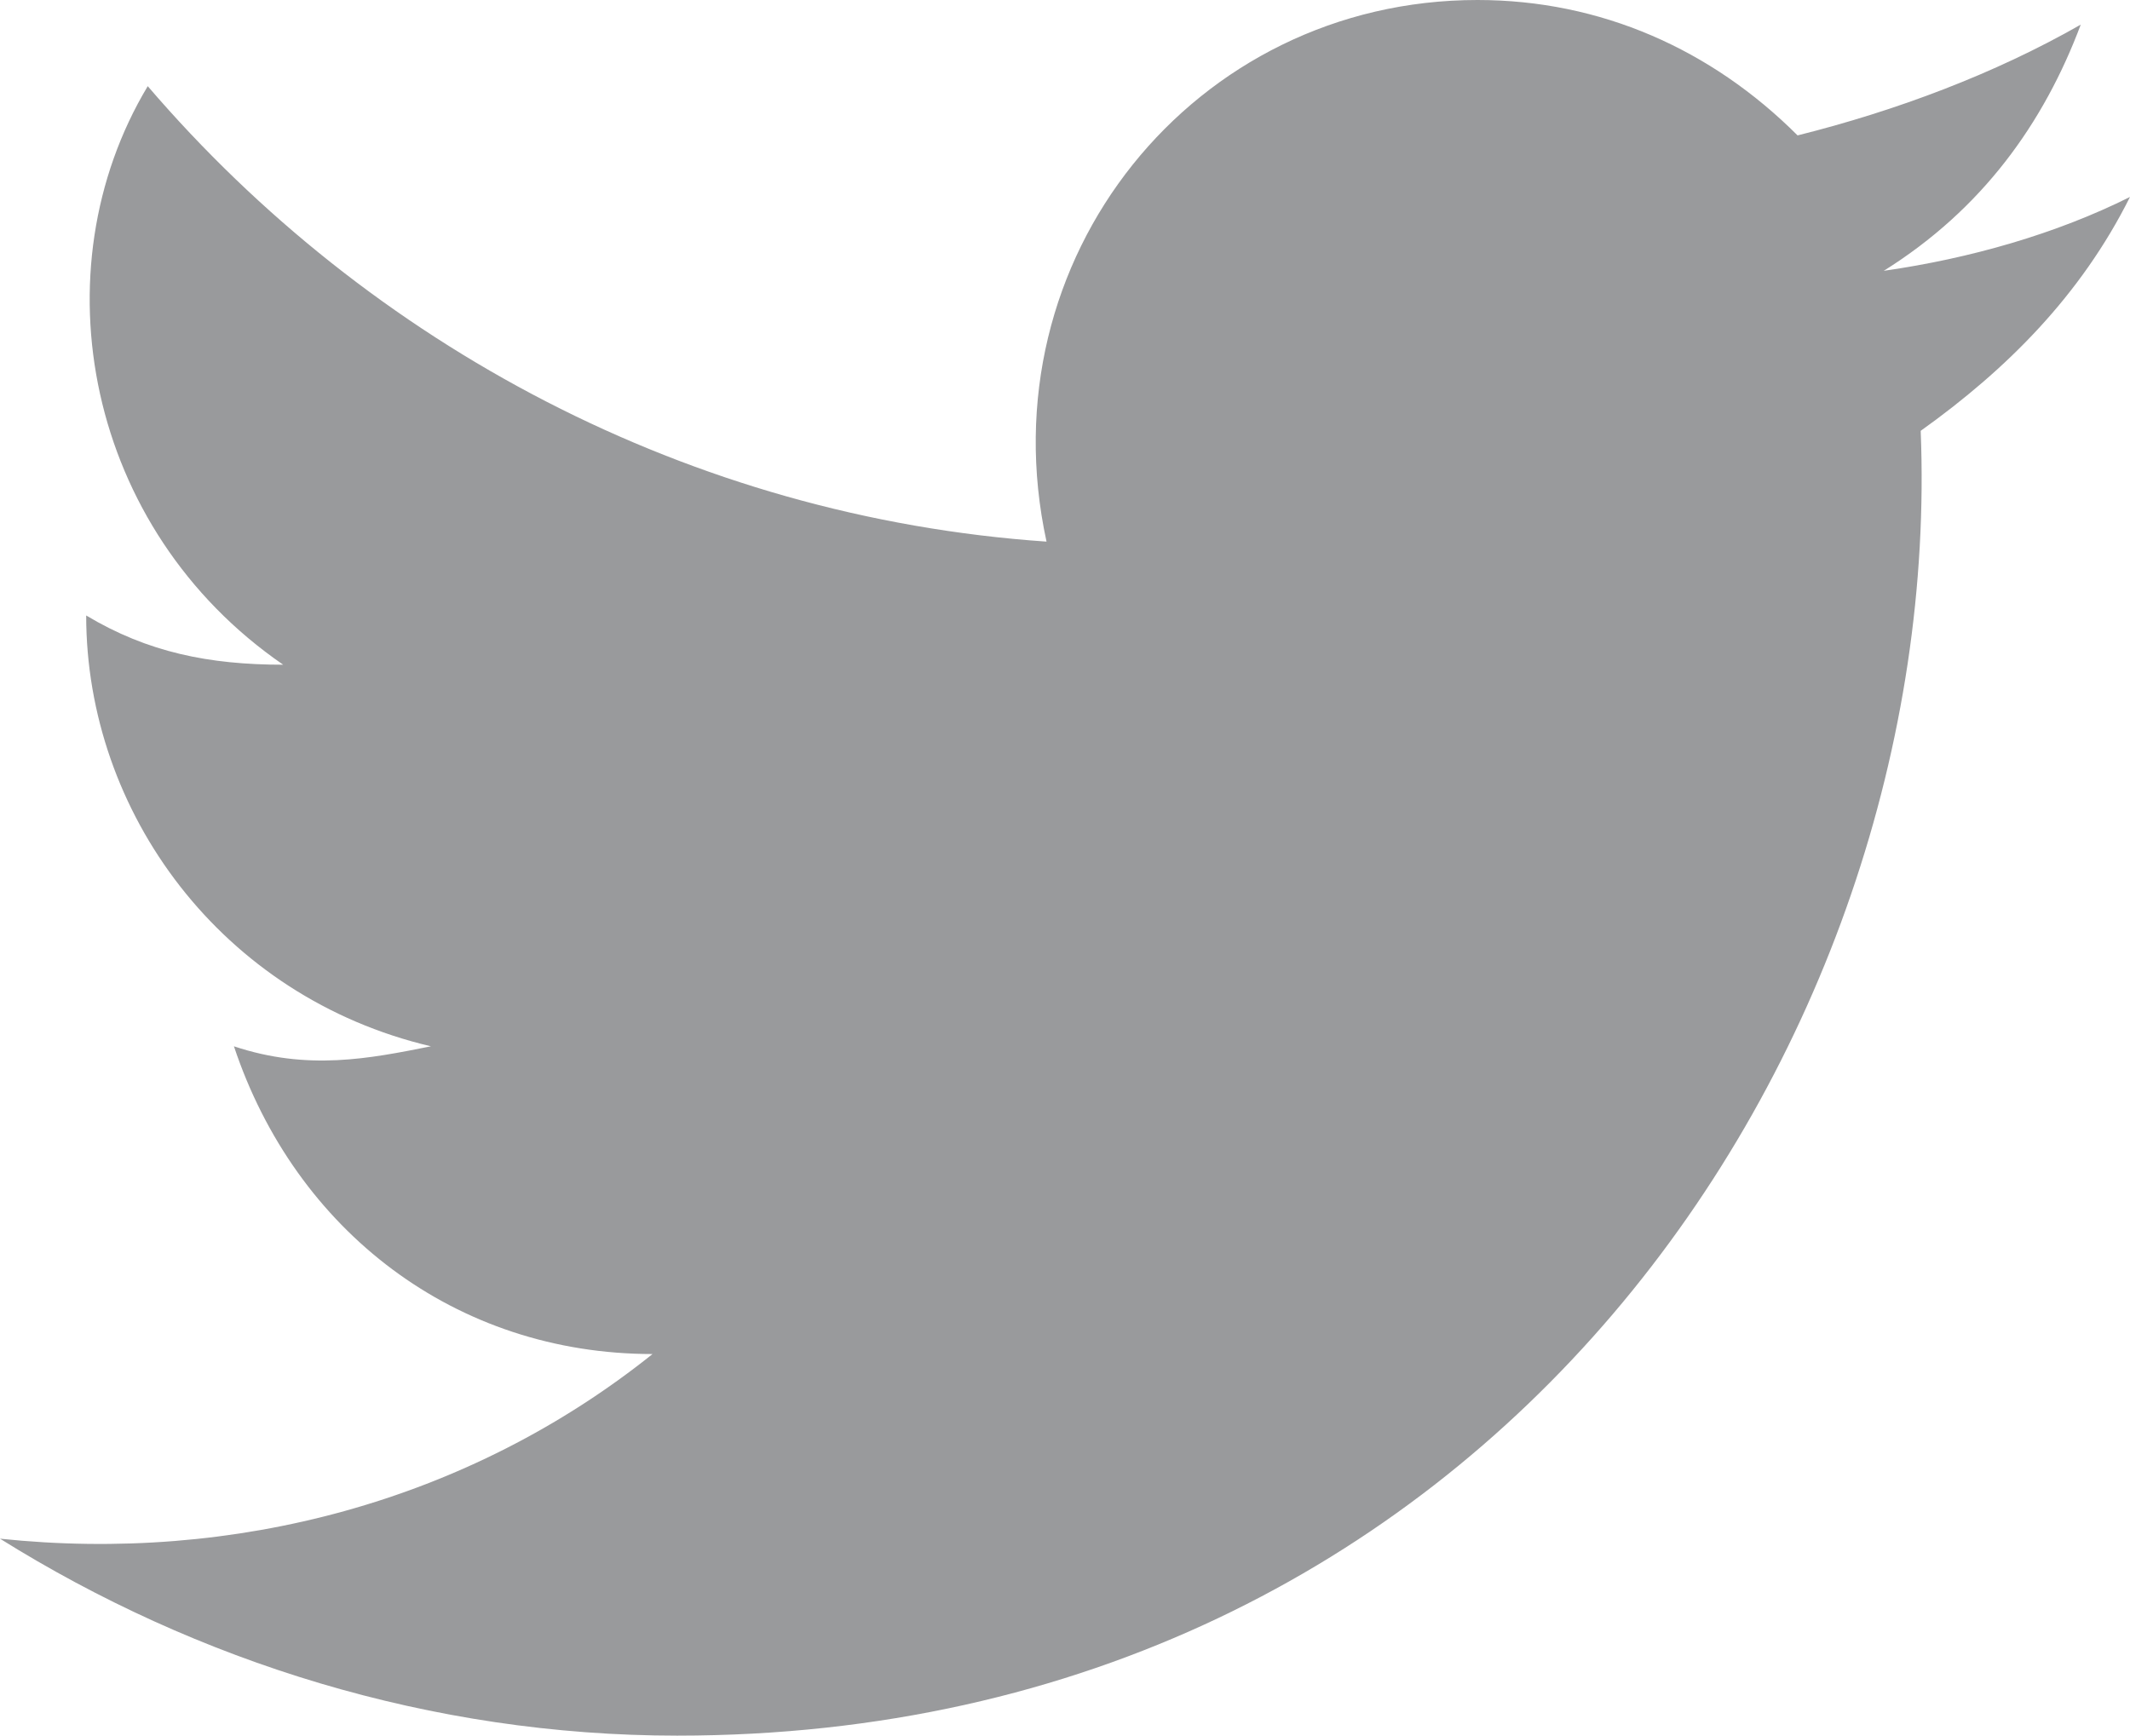
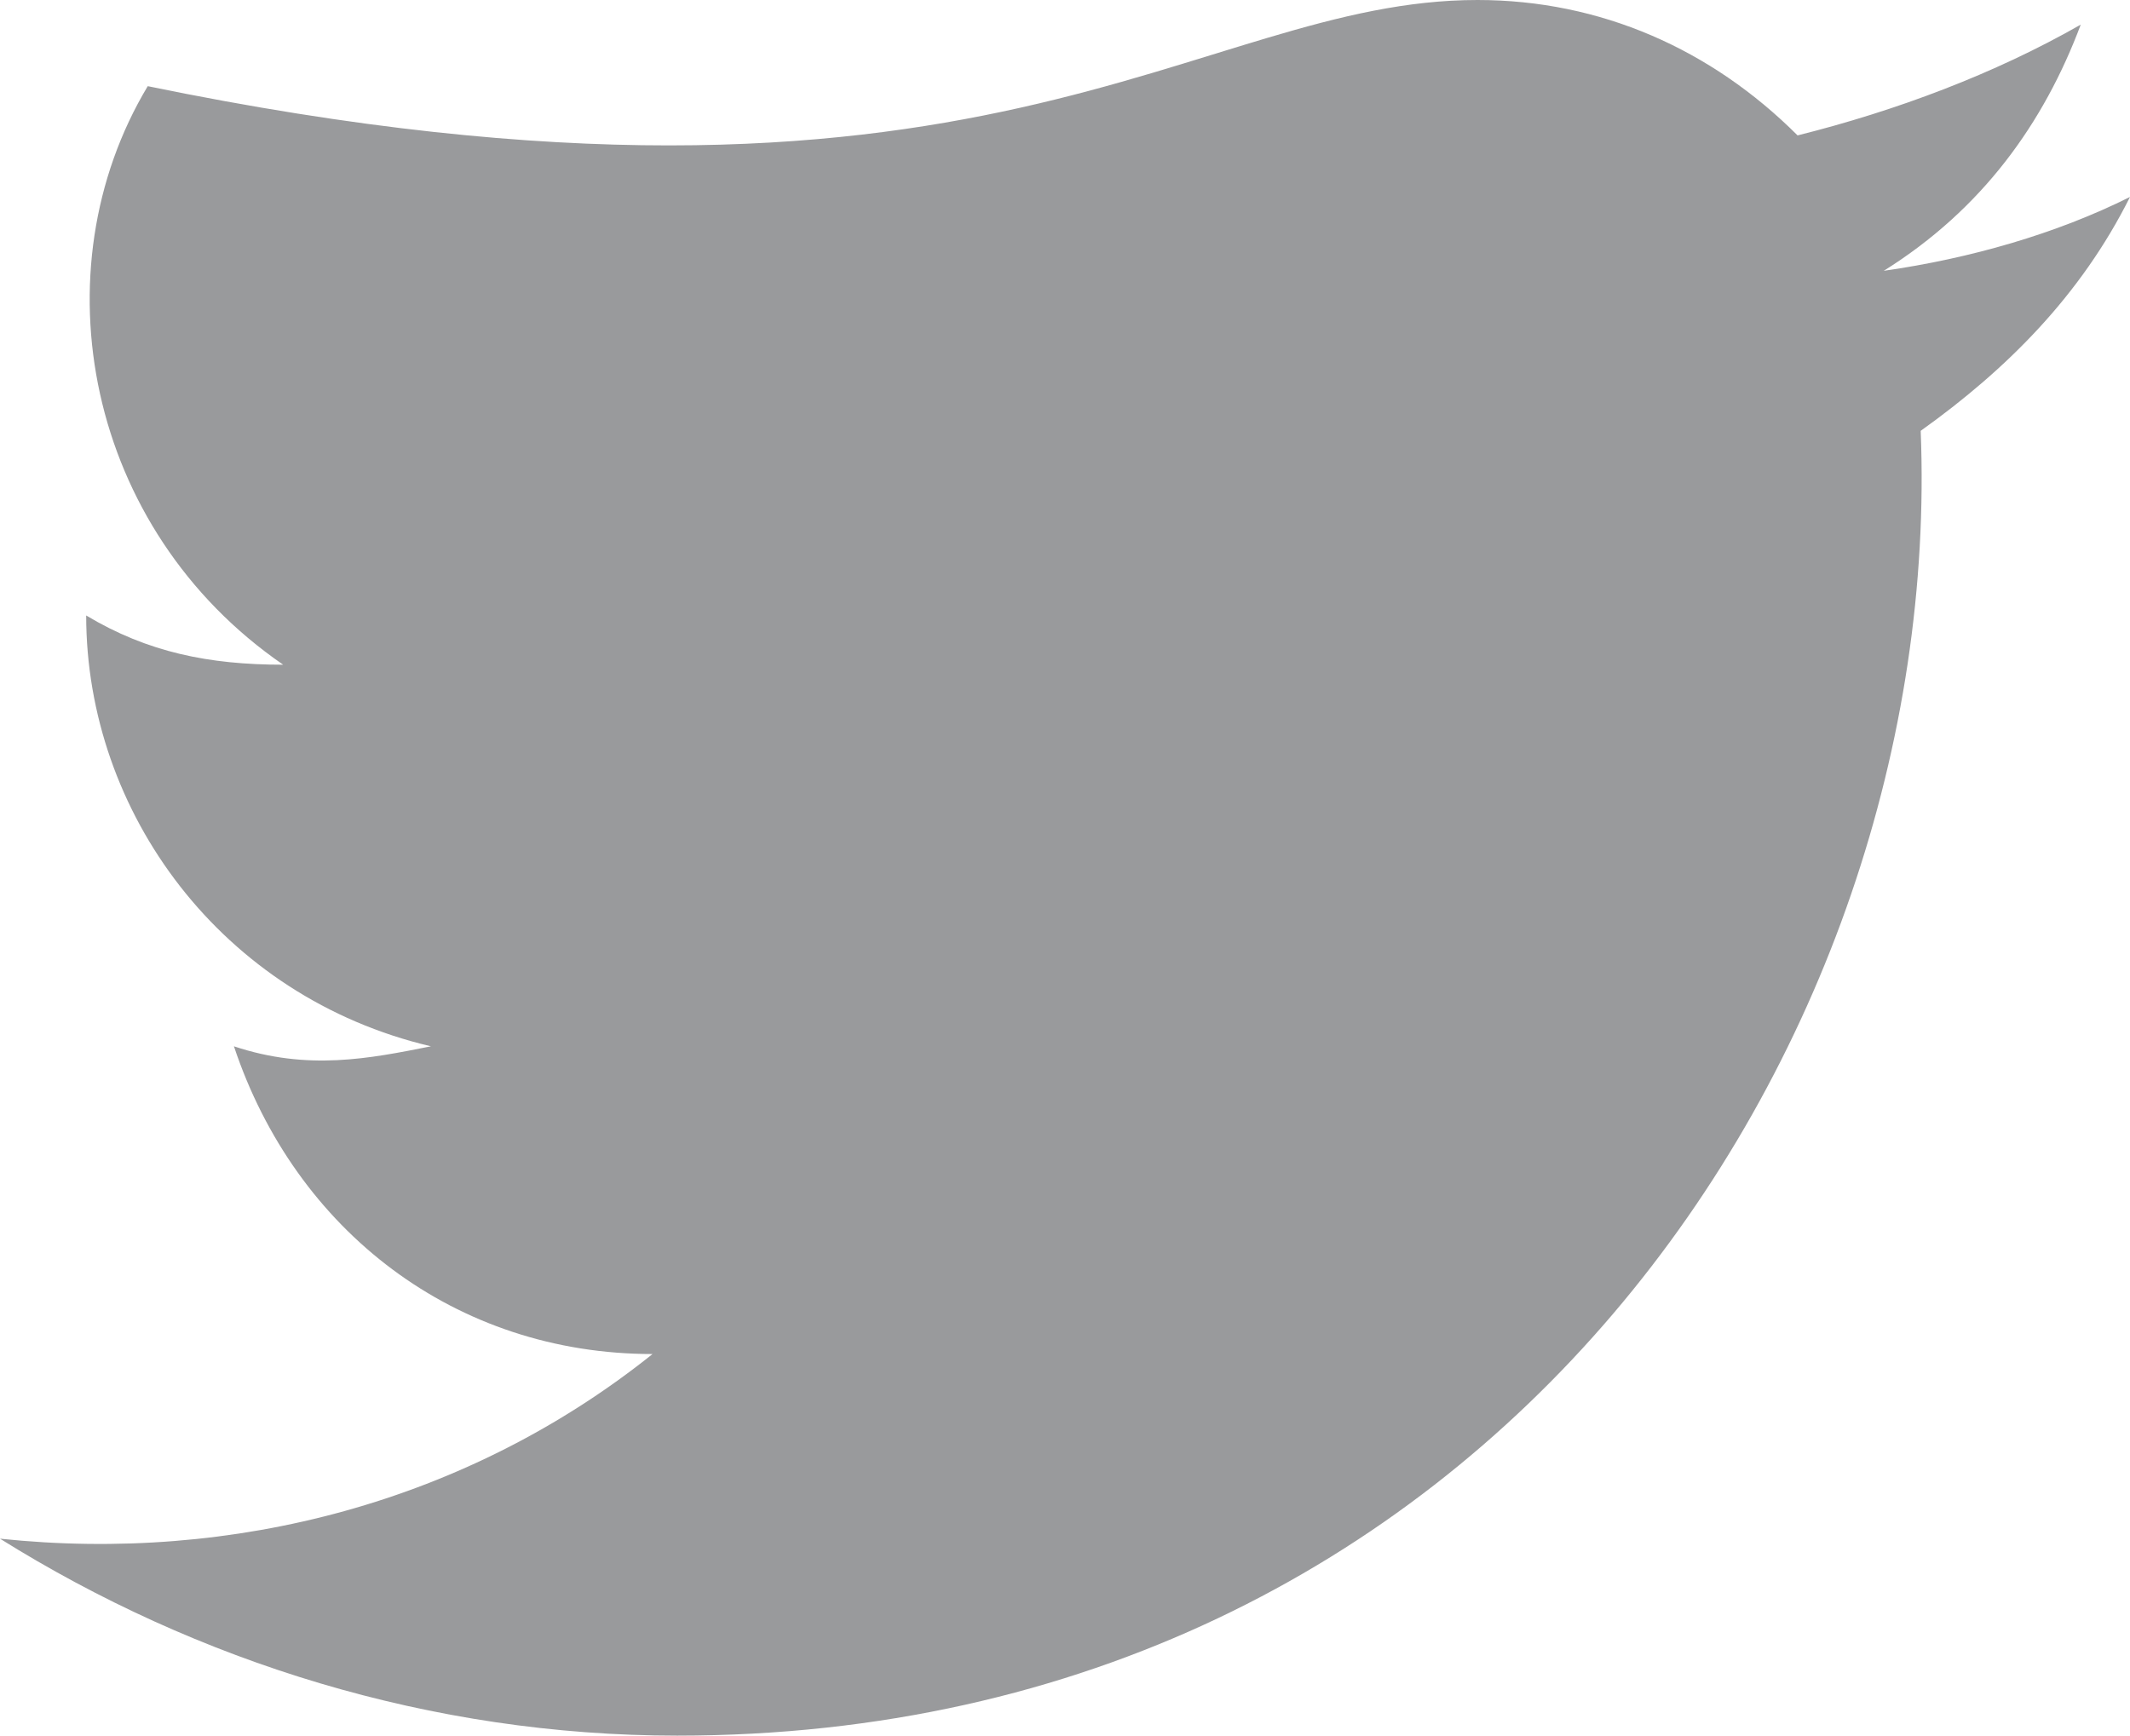
<svg xmlns="http://www.w3.org/2000/svg" version="1.1" id="Calque_1" x="0px" y="0px" width="17.3px" height="14.1px" viewBox="0 0 17.3 14.1" style="enable-background:new 0 0 17.3 14.1;" xml:space="preserve">
  <style type="text/css">
	.st0{fill:#999A9C;}
</style>
-   <path class="st0" d="M15.6,3.5c0.2,5-3.5,10.6-10.1,10.6c-2,0-3.9-0.6-5.5-1.6c1.9,0.2,3.8-0.3,5.3-1.5C3.7,11,2.4,10,1.9,8.5  C2.5,8.7,3,8.6,3.5,8.5C1.8,8.1,0.7,6.6,0.7,5c0.5,0.3,1,0.4,1.6,0.4c-1.6-1.1-2-3.2-1.1-4.7C3,2.8,5.6,4.2,8.5,4.4  C8,2.1,9.7,0,12,0c1,0,1.9,0.4,2.6,1.1c0.8-0.2,1.6-0.5,2.3-0.9c-0.3,0.8-0.8,1.5-1.6,2c0.7-0.1,1.4-0.3,2-0.6  C16.9,2.4,16.3,3,15.6,3.5z" />
+   <path class="st0" d="M15.6,3.5c0.2,5-3.5,10.6-10.1,10.6c-2,0-3.9-0.6-5.5-1.6c1.9,0.2,3.8-0.3,5.3-1.5C3.7,11,2.4,10,1.9,8.5  C2.5,8.7,3,8.6,3.5,8.5C1.8,8.1,0.7,6.6,0.7,5c0.5,0.3,1,0.4,1.6,0.4c-1.6-1.1-2-3.2-1.1-4.7C8,2.1,9.7,0,12,0c1,0,1.9,0.4,2.6,1.1c0.8-0.2,1.6-0.5,2.3-0.9c-0.3,0.8-0.8,1.5-1.6,2c0.7-0.1,1.4-0.3,2-0.6  C16.9,2.4,16.3,3,15.6,3.5z" />
</svg>